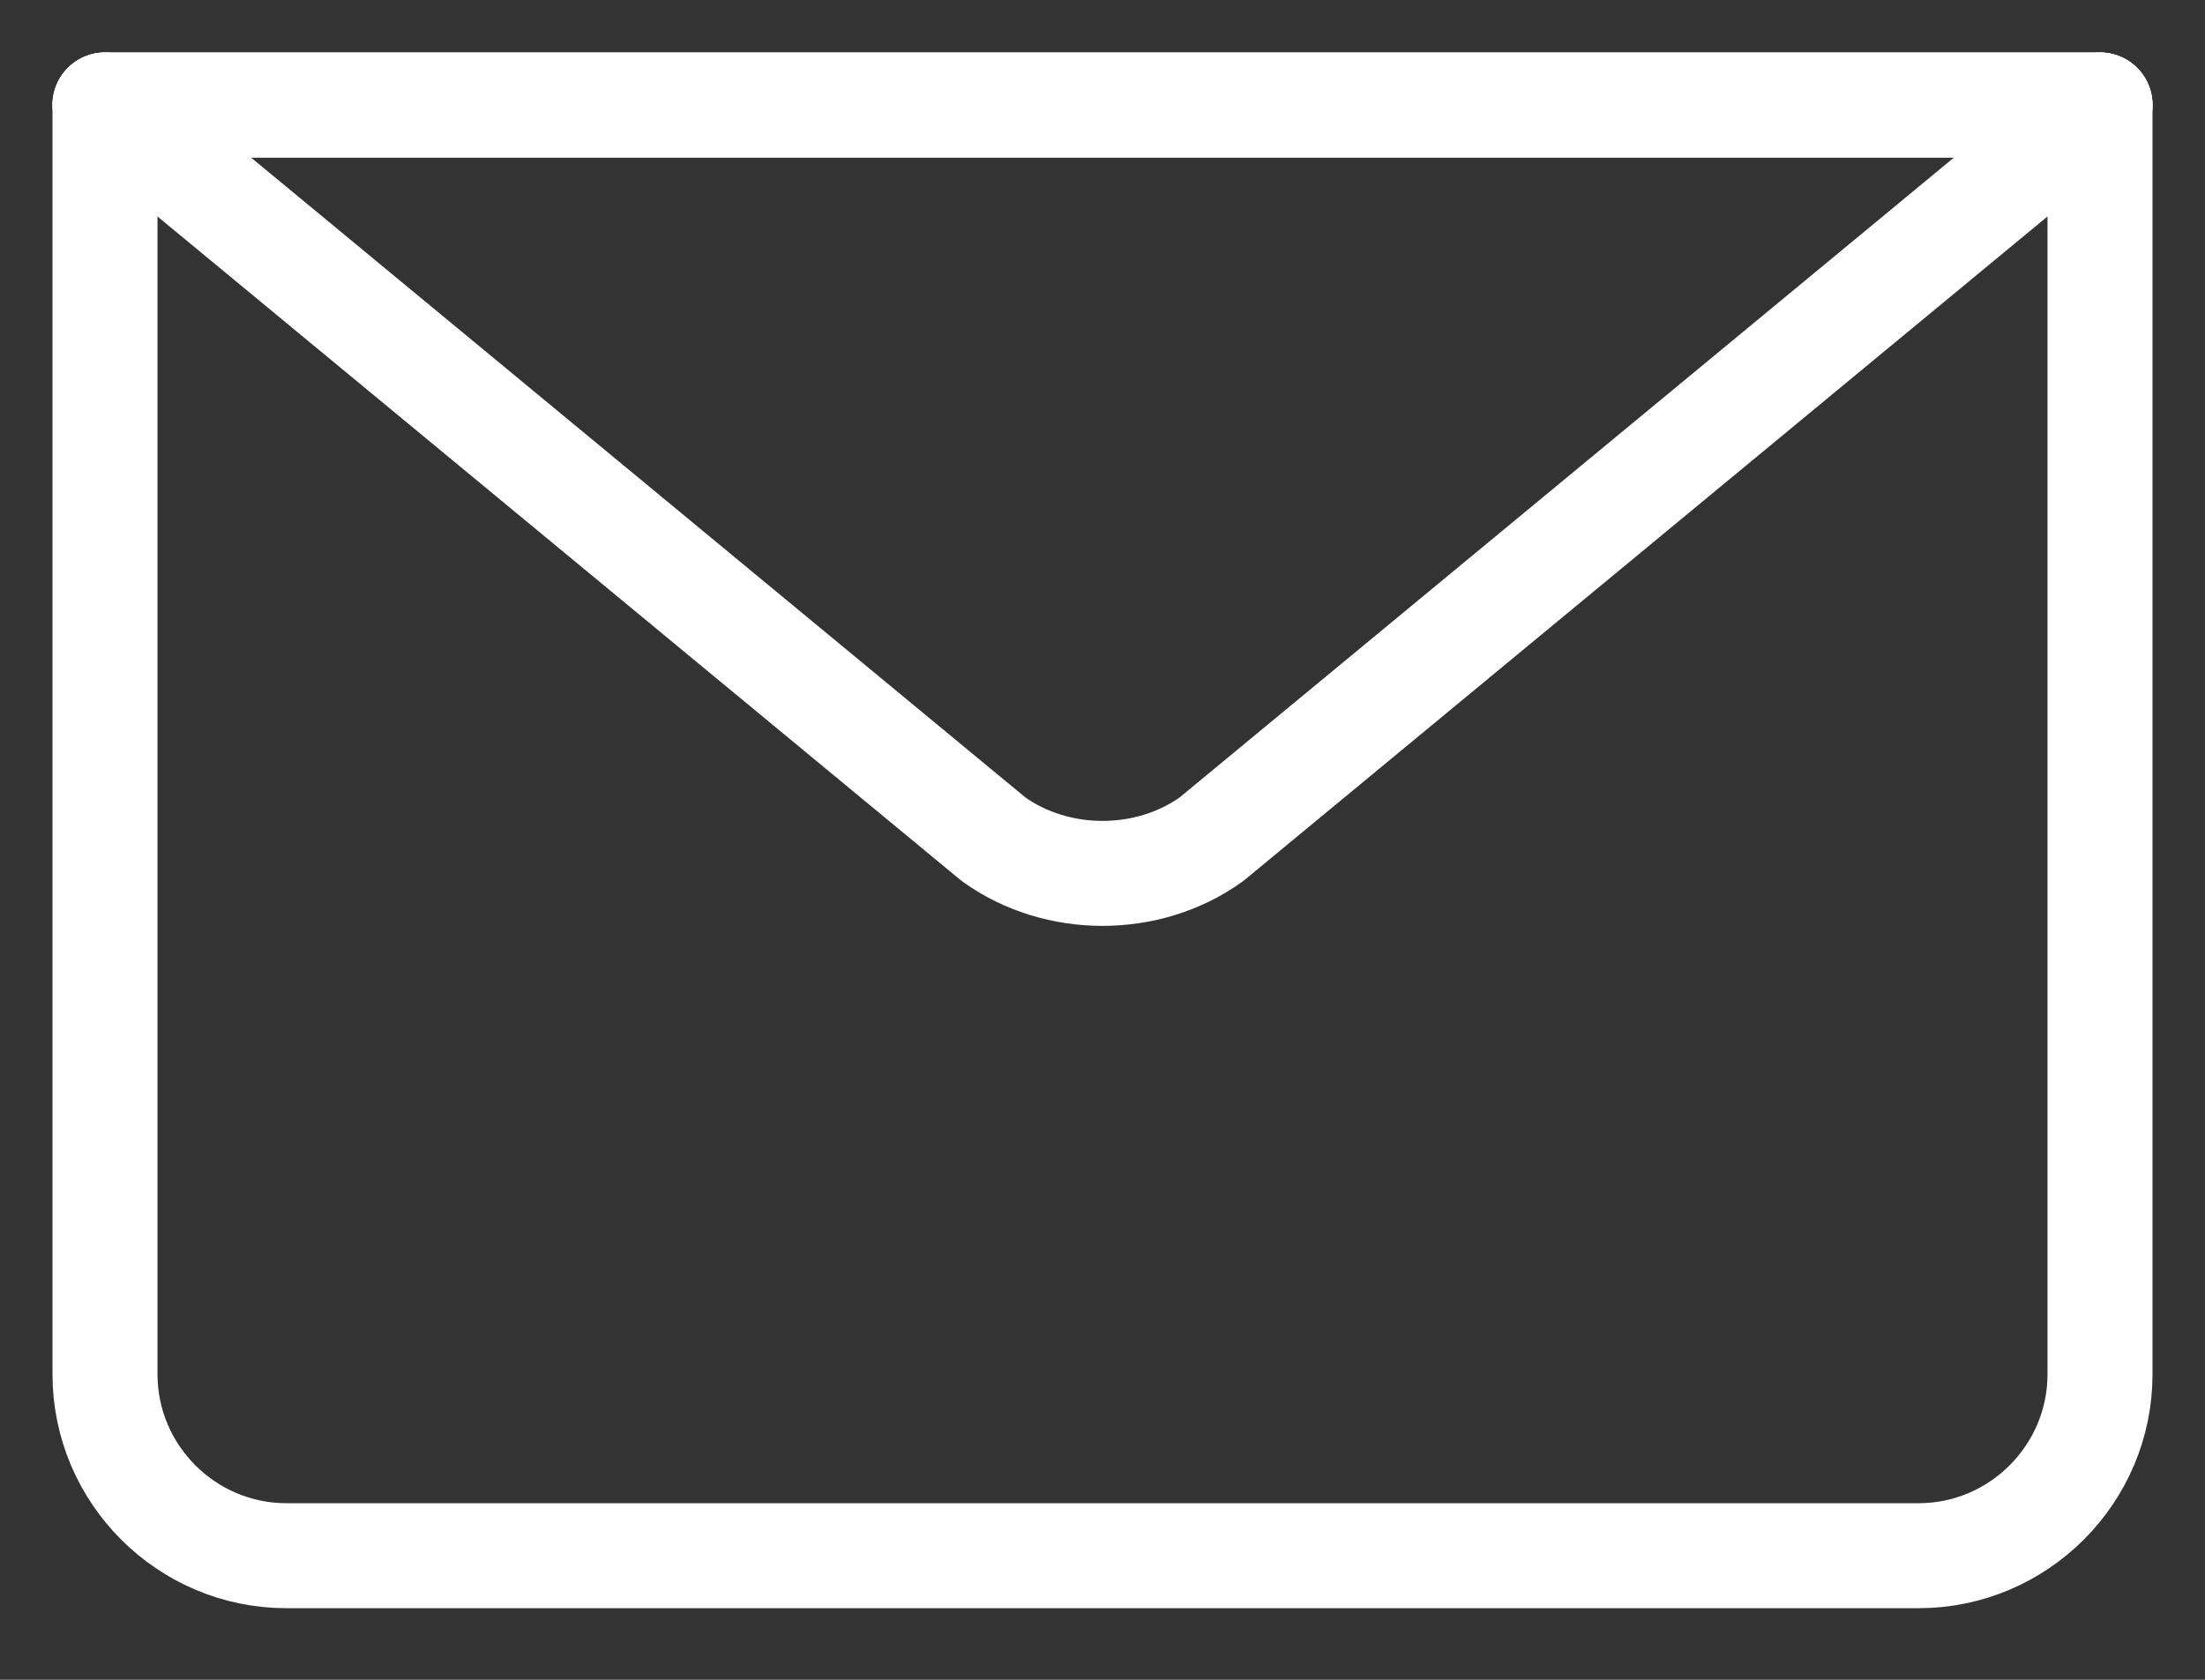
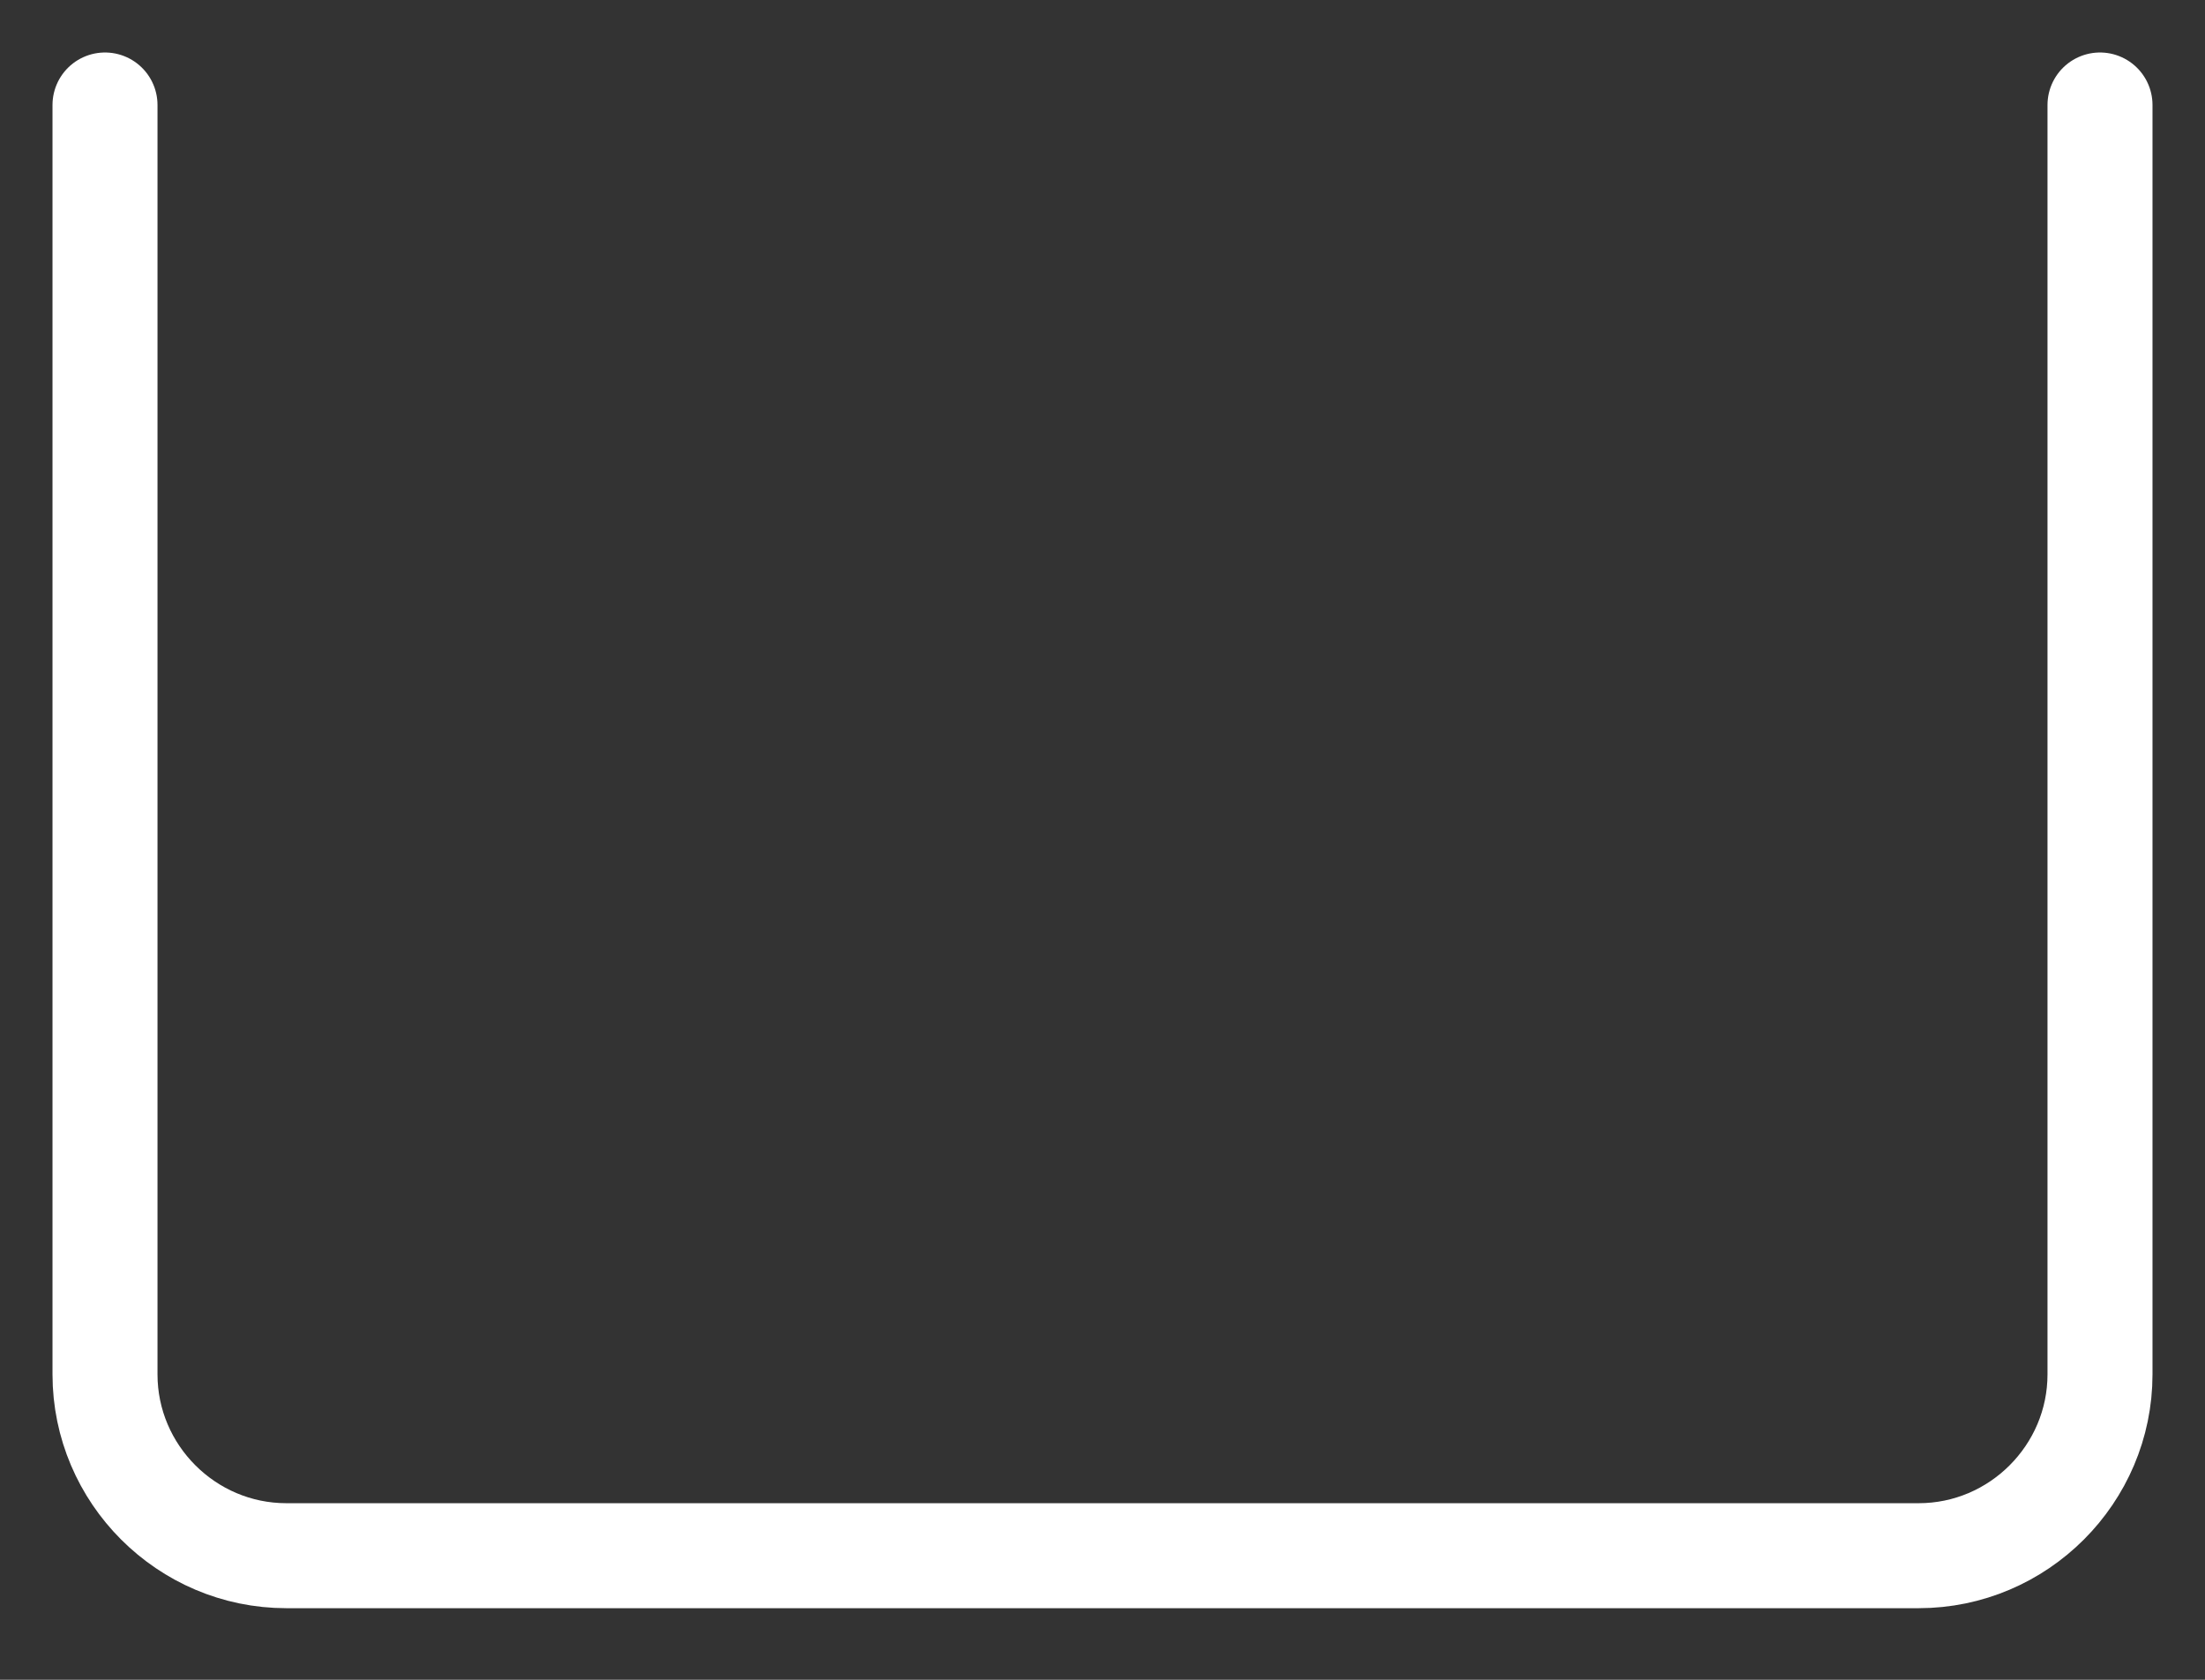
<svg xmlns="http://www.w3.org/2000/svg" width="21" height="16" viewBox="0 0 21 16" fill="none">
  <rect x="0" y="0" width="21" height="16" fill="#333333" stroke="none" />
  <path d="M20 1V13.091C20 14.041 19.223 14.818 18.273 14.818H2.727C1.777 14.818 1 14.041 1 13.091V1" stroke="white" stroke-miterlimit="10" stroke-linecap="round" stroke-linejoin="round" />
-   <path d="M20 1L11.536 7.995C10.932 8.427 10.068 8.427 9.464 7.995L1 1H20Z" stroke="white" stroke-miterlimit="10" stroke-linecap="round" stroke-linejoin="round" />
-   <path d="M1 1H20" stroke="white" stroke-miterlimit="10" stroke-linecap="round" stroke-linejoin="round" />
</svg>